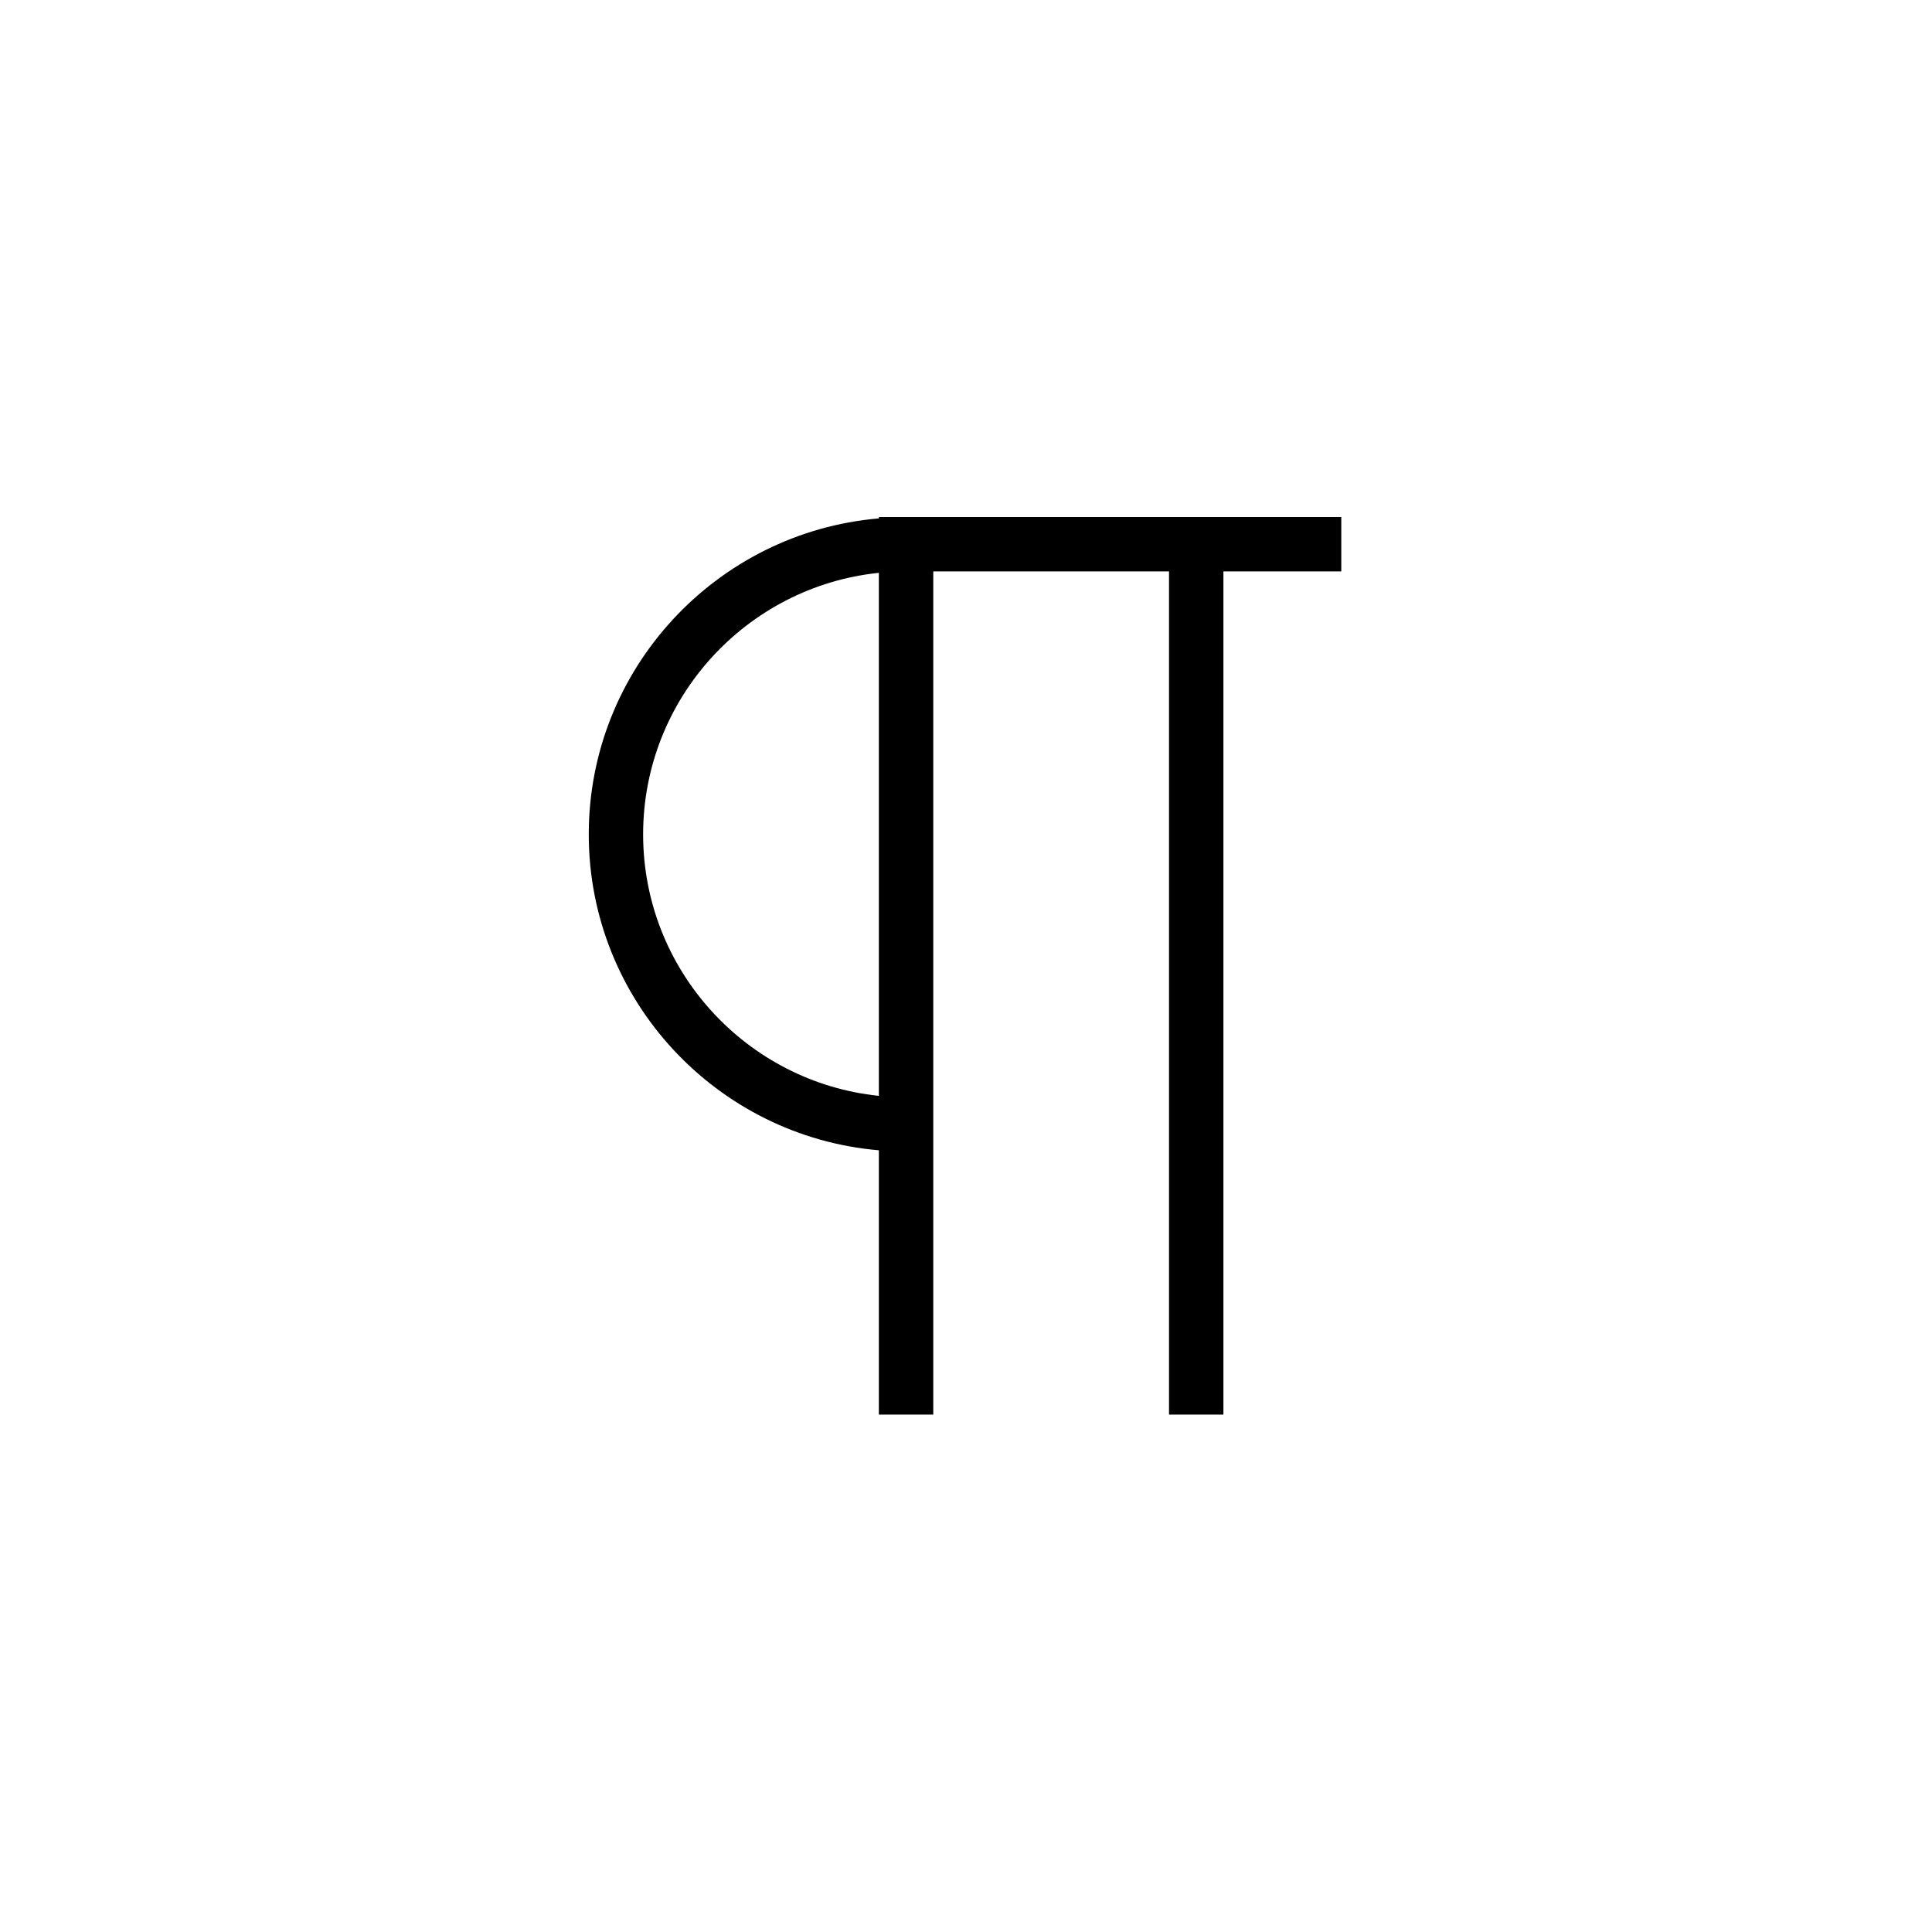
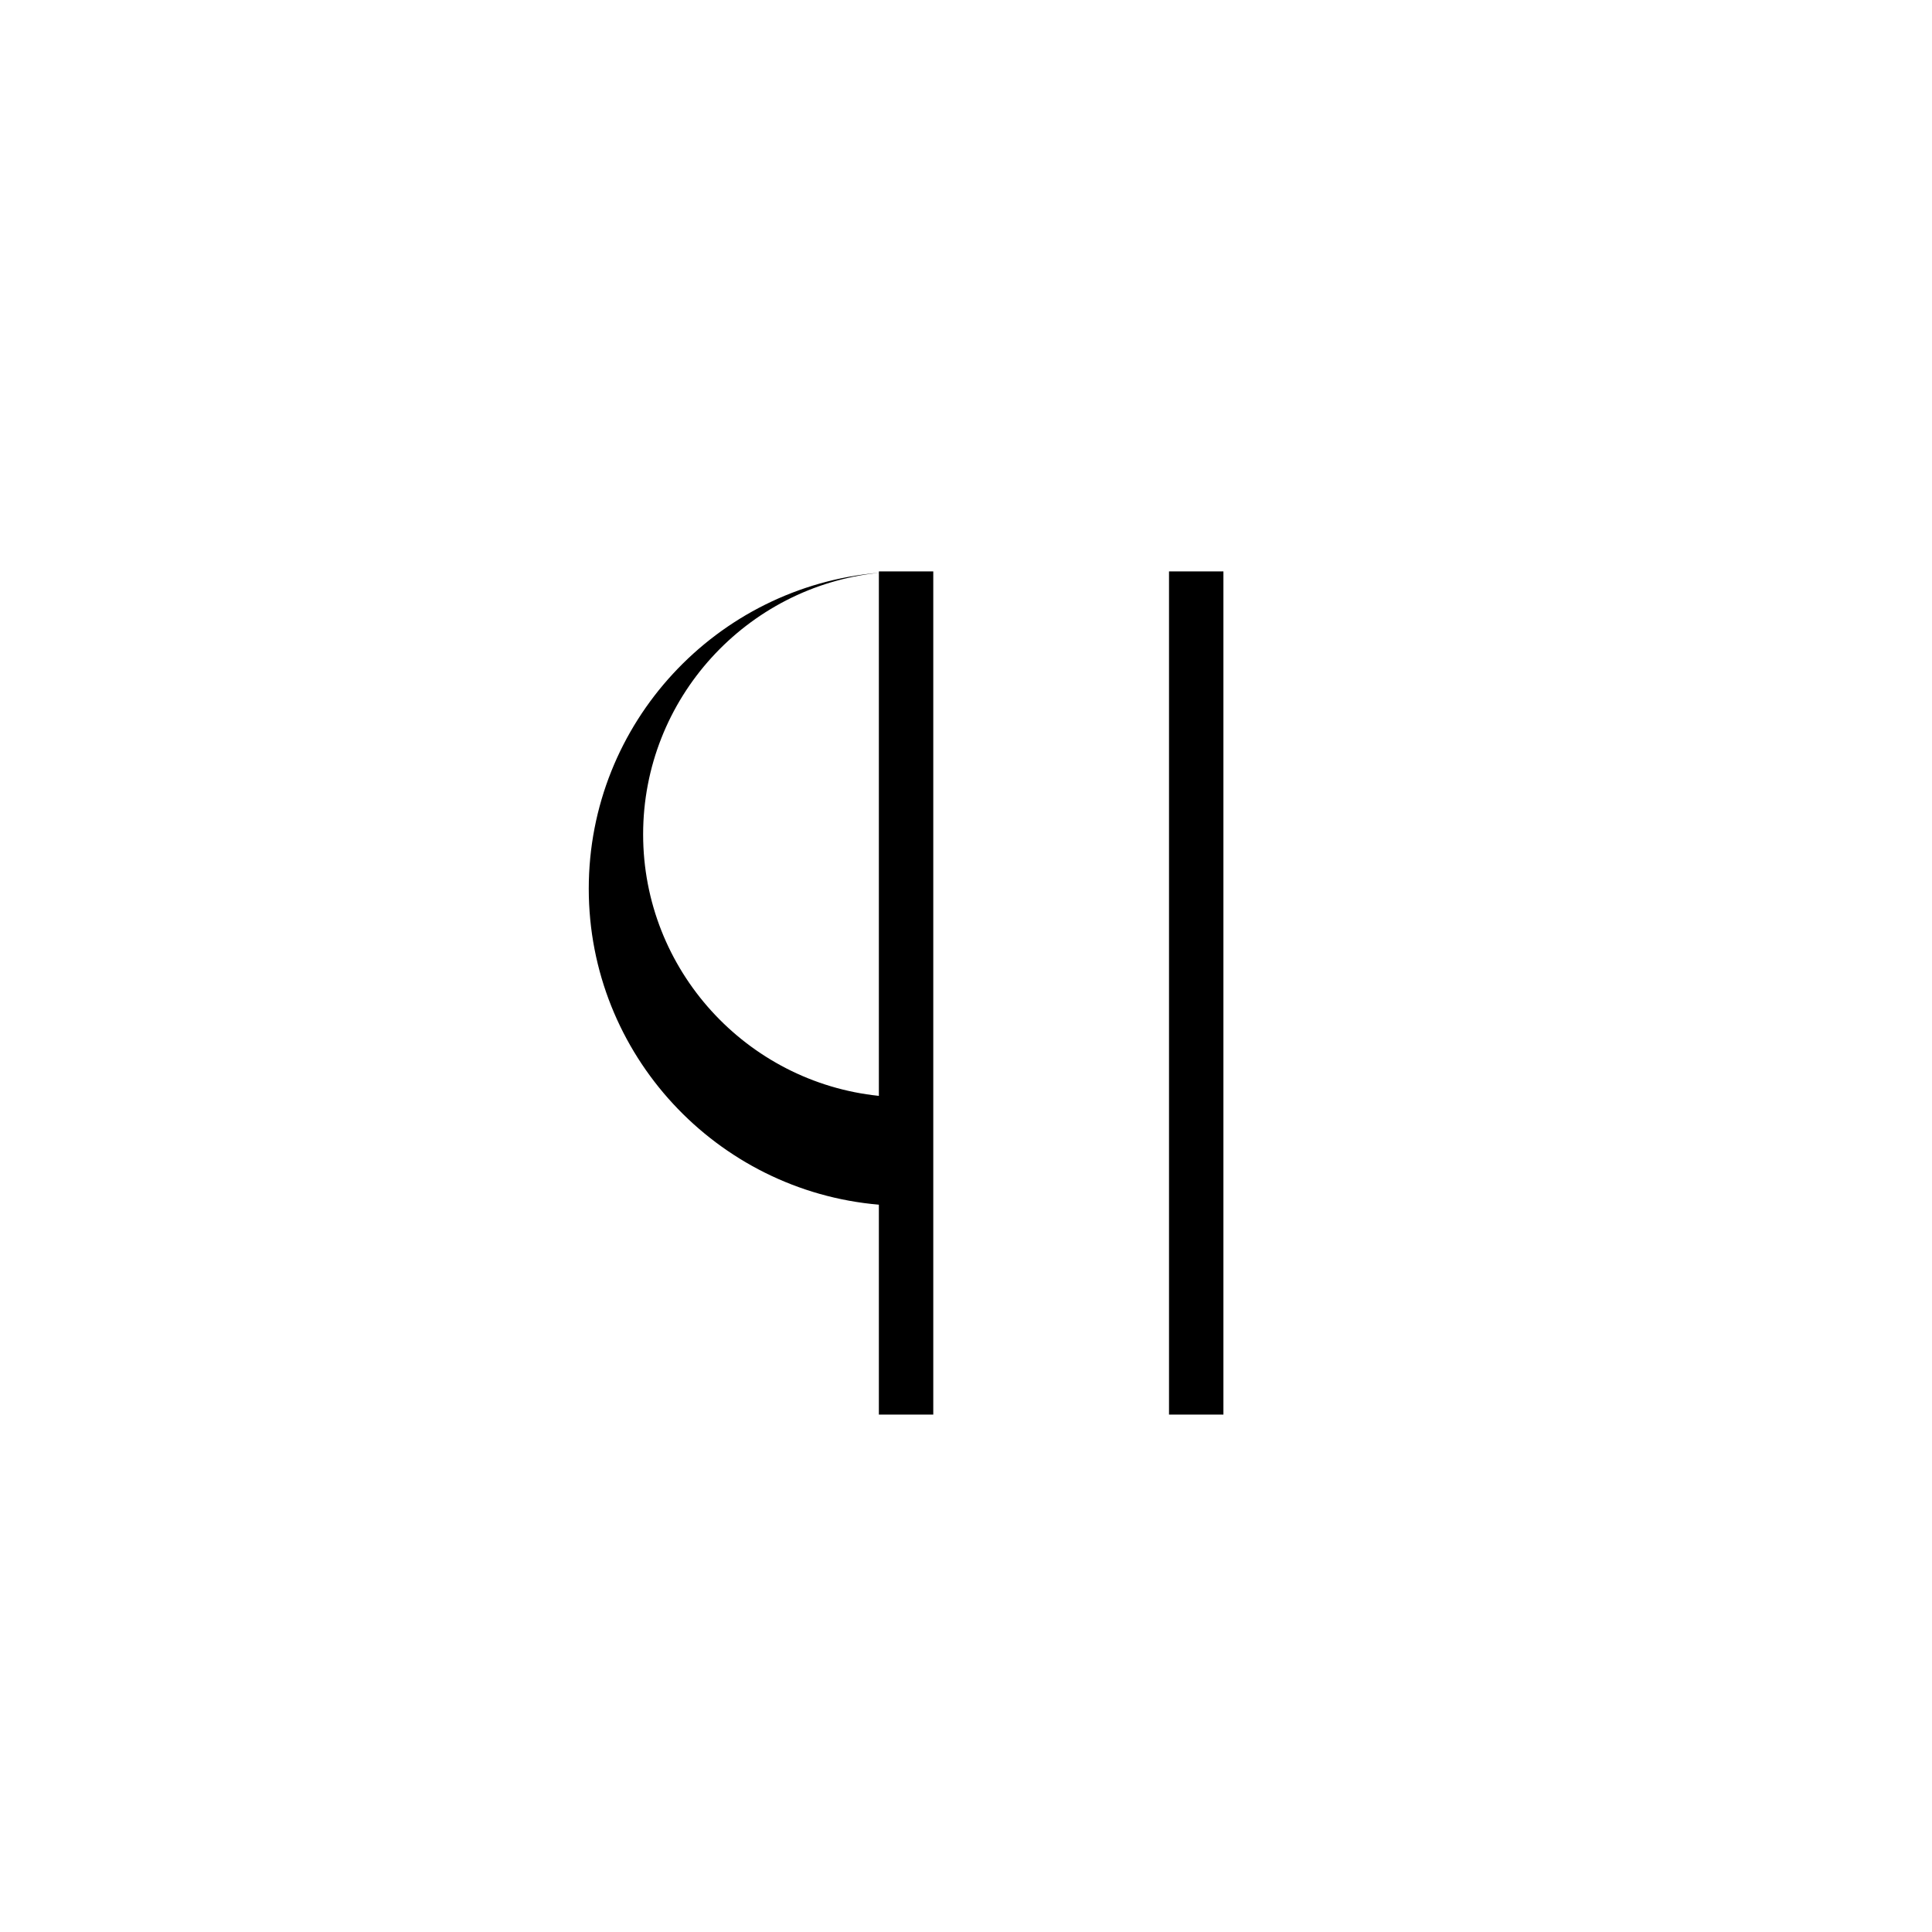
<svg xmlns="http://www.w3.org/2000/svg" width="500" height="500" viewBox="0 0 500 500">
  <g transform="translate(152.37,133.803)translate(97.38,116.151)rotate(0)translate(-97.38,-116.151) scale(3.956,3.956)" opacity="1">
    <defs class="defs" />
-     <path transform="translate(-25.386,-20.64)" d="M44.365,62.069v17.291h3.559v-55.162h15.422v55.162h3.559v-55.162h7.711v-3.558h-7.711h-1.779h-20.76v0.09c-10.615,0.907 -18.98,9.823 -18.98,20.669c0,10.846 8.364,19.763 18.979,20.67zM44.365,24.291v34.217c-8.652,-0.894 -15.422,-8.225 -15.422,-17.108c0,-8.883 6.77,-16.216 15.422,-17.109z" fill="#000000" class="fill c1" />
+     <path transform="translate(-25.386,-20.64)" d="M44.365,62.069v17.291h3.559v-55.162h15.422v55.162h3.559v-55.162h7.711h-7.711h-1.779h-20.76v0.09c-10.615,0.907 -18.98,9.823 -18.98,20.669c0,10.846 8.364,19.763 18.979,20.67zM44.365,24.291v34.217c-8.652,-0.894 -15.422,-8.225 -15.422,-17.108c0,-8.883 6.77,-16.216 15.422,-17.109z" fill="#000000" class="fill c1" />
  </g>
</svg>